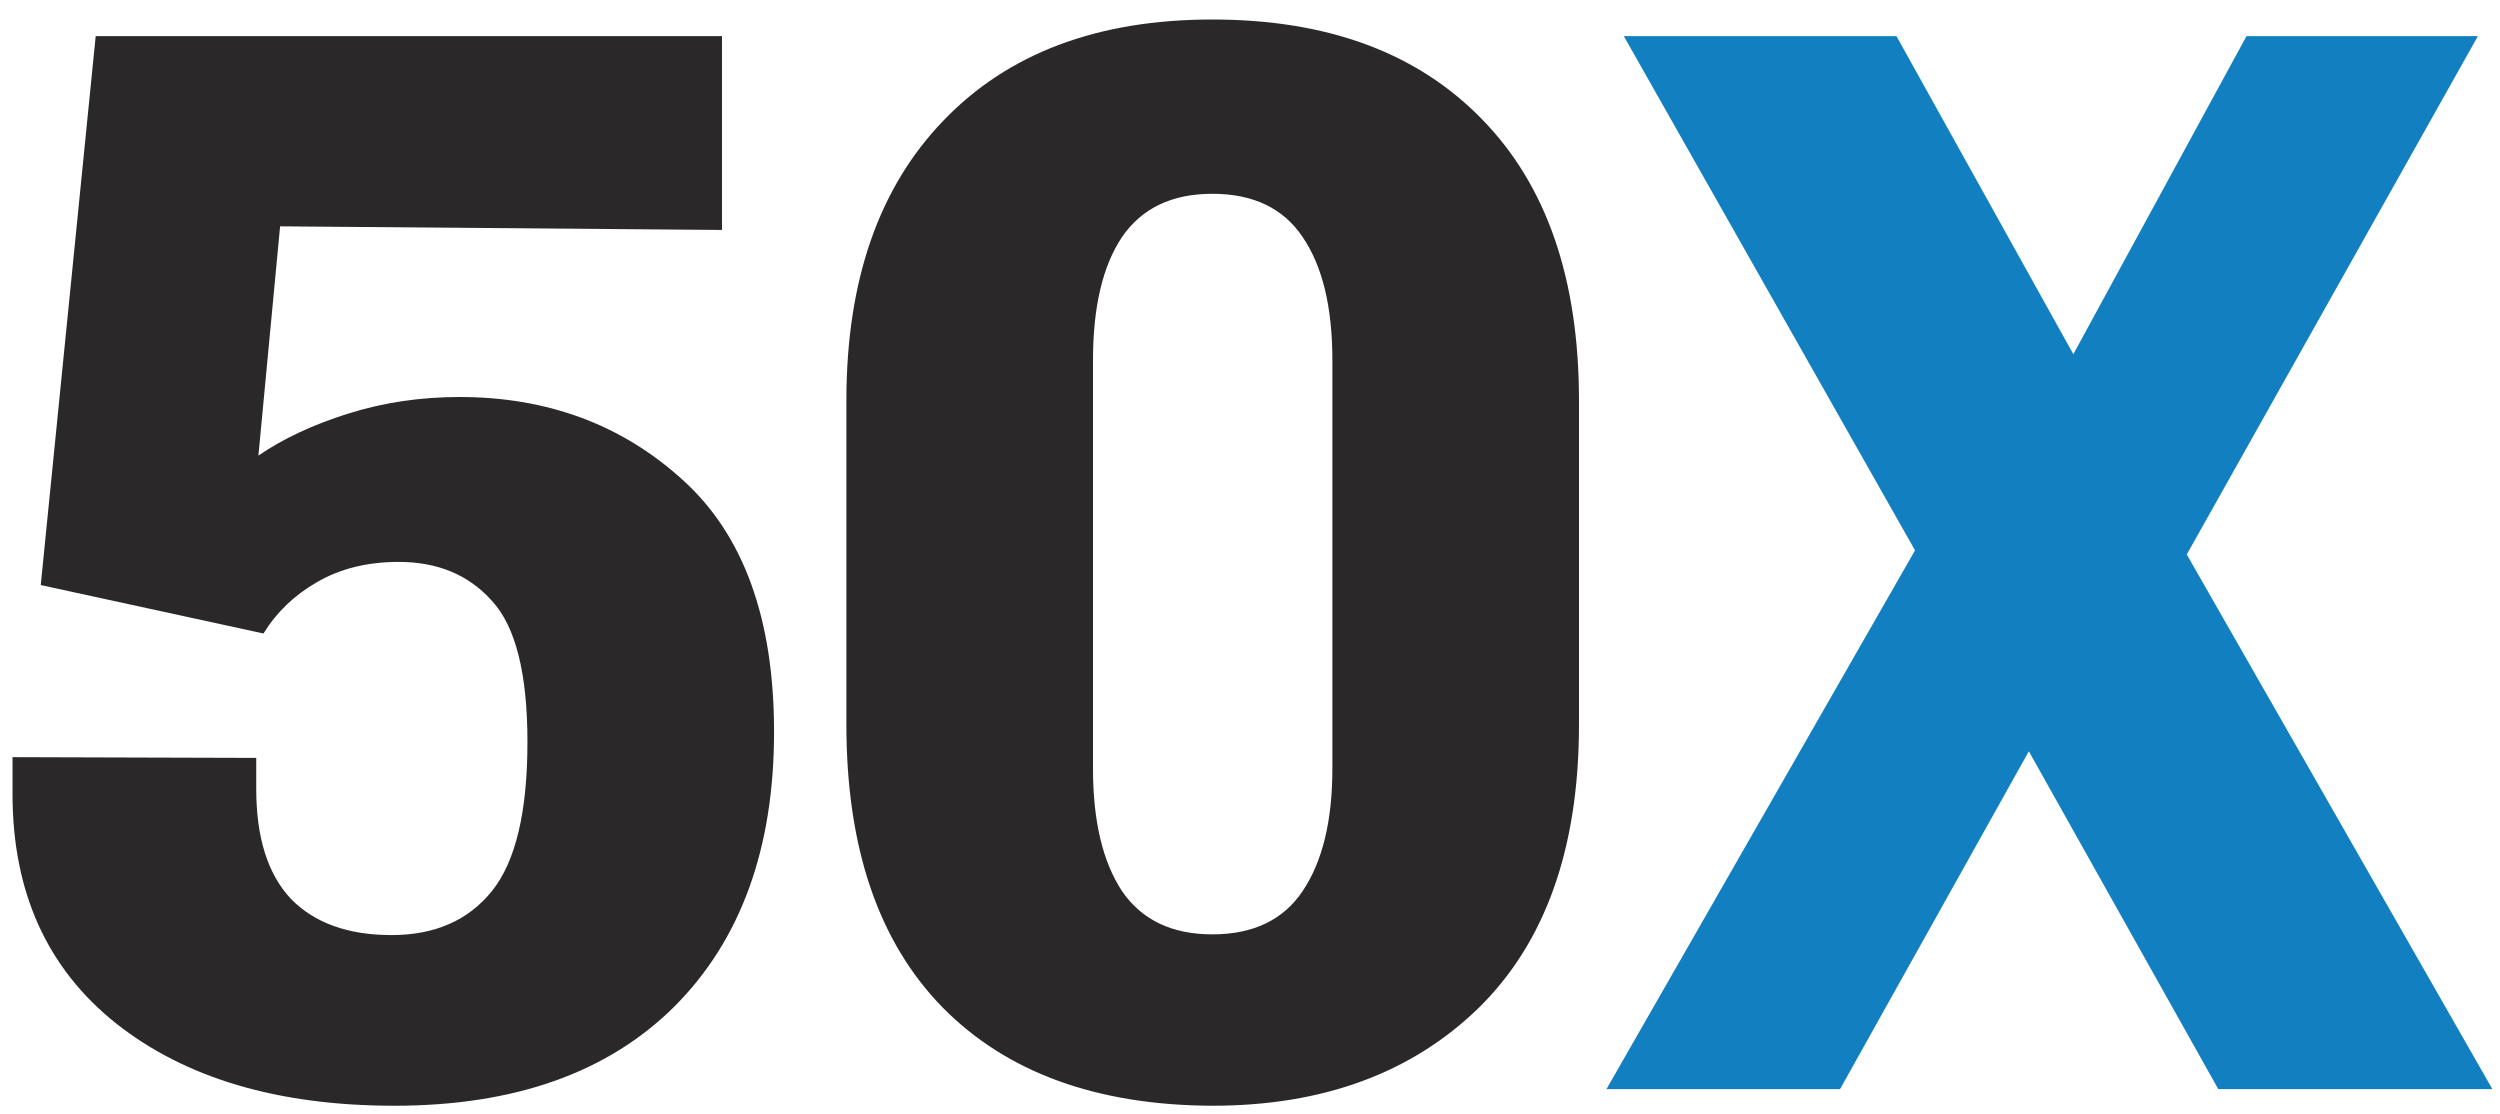
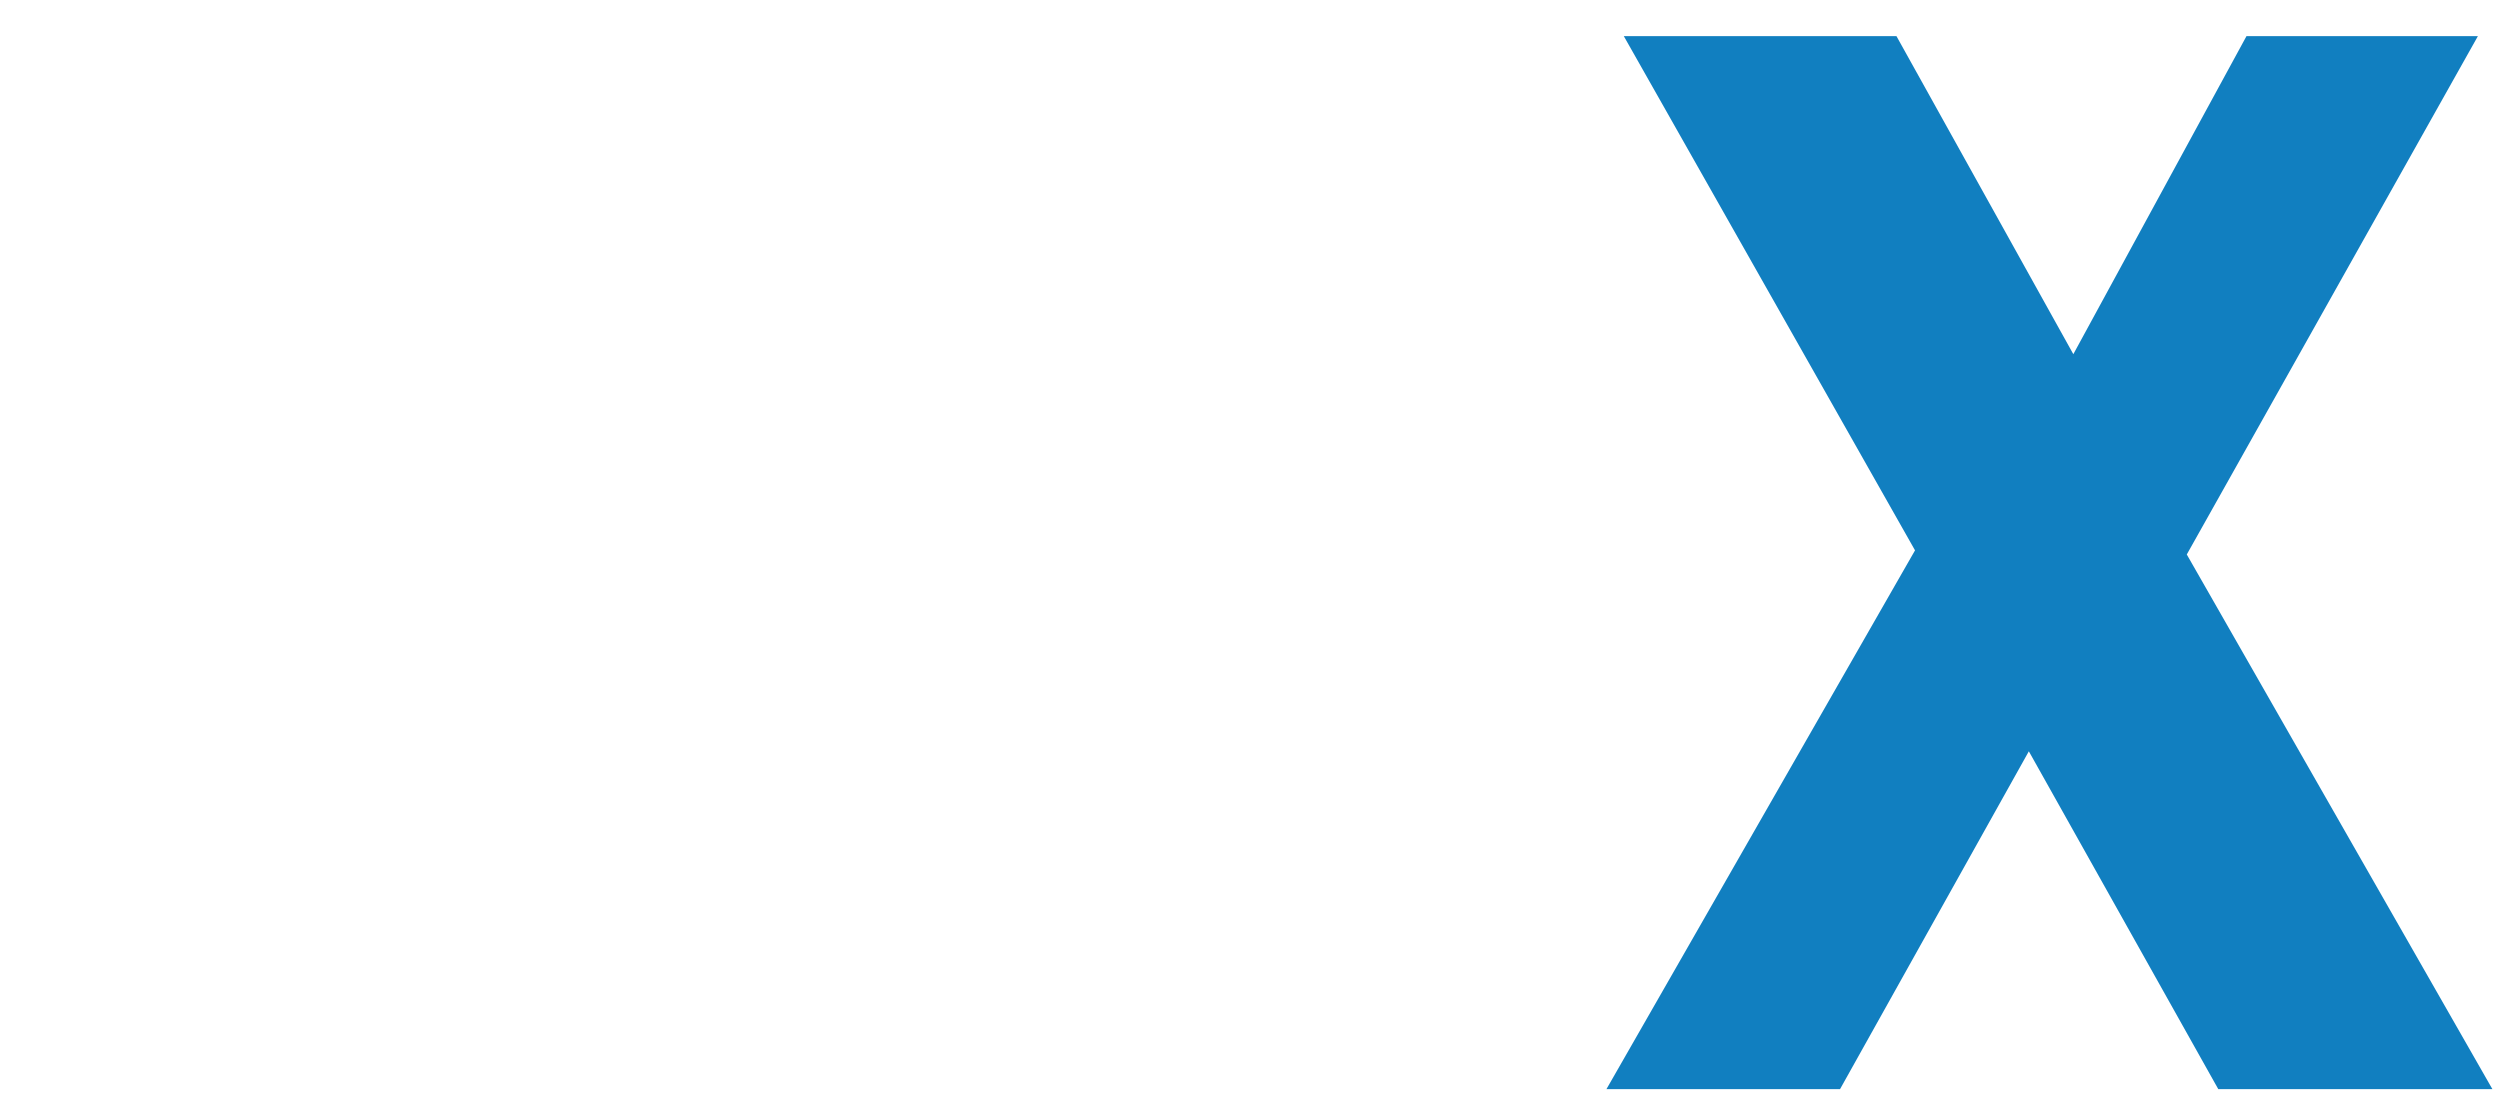
<svg xmlns="http://www.w3.org/2000/svg" width="101" height="45" viewBox="0 0 101 45" fill="none">
-   <path d="M0.506 32.079C0.506 36.033 1.899 39.121 4.684 41.341C7.489 43.562 11.239 44.672 15.933 44.672C20.783 44.672 24.552 43.338 27.24 40.669C29.928 37.981 31.272 34.28 31.272 29.567C31.272 24.989 30.035 21.59 27.561 19.37C25.107 17.149 22.107 16.039 18.562 16.039C16.985 16.039 15.485 16.263 14.063 16.711C12.641 17.159 11.433 17.724 10.44 18.406L11.316 9.144L29.168 9.29V1.46H3.866L1.646 23.636L10.644 25.593C11.17 24.736 11.891 24.045 12.806 23.519C13.742 22.973 14.842 22.701 16.108 22.701C17.686 22.701 18.942 23.227 19.877 24.278C20.831 25.311 21.309 27.21 21.309 29.976C21.309 32.8 20.831 34.806 19.877 35.995C18.923 37.183 17.569 37.777 15.816 37.777C14.063 37.777 12.709 37.29 11.755 36.316C10.82 35.322 10.352 33.842 10.352 31.875V30.619L0.506 30.589V32.079ZM34.194 29.274C34.194 34.242 35.489 38.049 38.079 40.699C40.67 43.328 44.303 44.653 48.977 44.672C53.438 44.672 57.022 43.357 59.729 40.728C62.437 38.079 63.791 34.261 63.791 29.274V16.185C63.791 11.277 62.486 7.488 59.875 4.82C57.265 2.132 53.633 0.788 48.977 0.788C44.342 0.788 40.719 2.151 38.109 4.878C35.498 7.586 34.194 11.355 34.194 16.185V29.274ZM44.157 31.057V14.549C44.157 12.406 44.546 10.751 45.325 9.582C46.124 8.413 47.341 7.829 48.977 7.829C50.633 7.829 51.85 8.413 52.63 9.582C53.428 10.751 53.828 12.406 53.828 14.549V31.057C53.828 33.16 53.428 34.806 52.63 35.995C51.85 37.163 50.633 37.748 48.977 37.748C47.341 37.748 46.124 37.163 45.325 35.995C44.546 34.806 44.157 33.16 44.157 31.057Z" fill="#2A2828" />
  <path d="M64.901 44H74.338L84.739 25.389H86.668L100.107 1.46H90.758L81.262 18.902H79.276L64.901 44ZM65.602 1.46L79.071 25.243H79.1L89.618 44H100.692L86.346 18.902H86.317L76.617 1.46H65.602Z" fill="#117FC0" />
</svg>